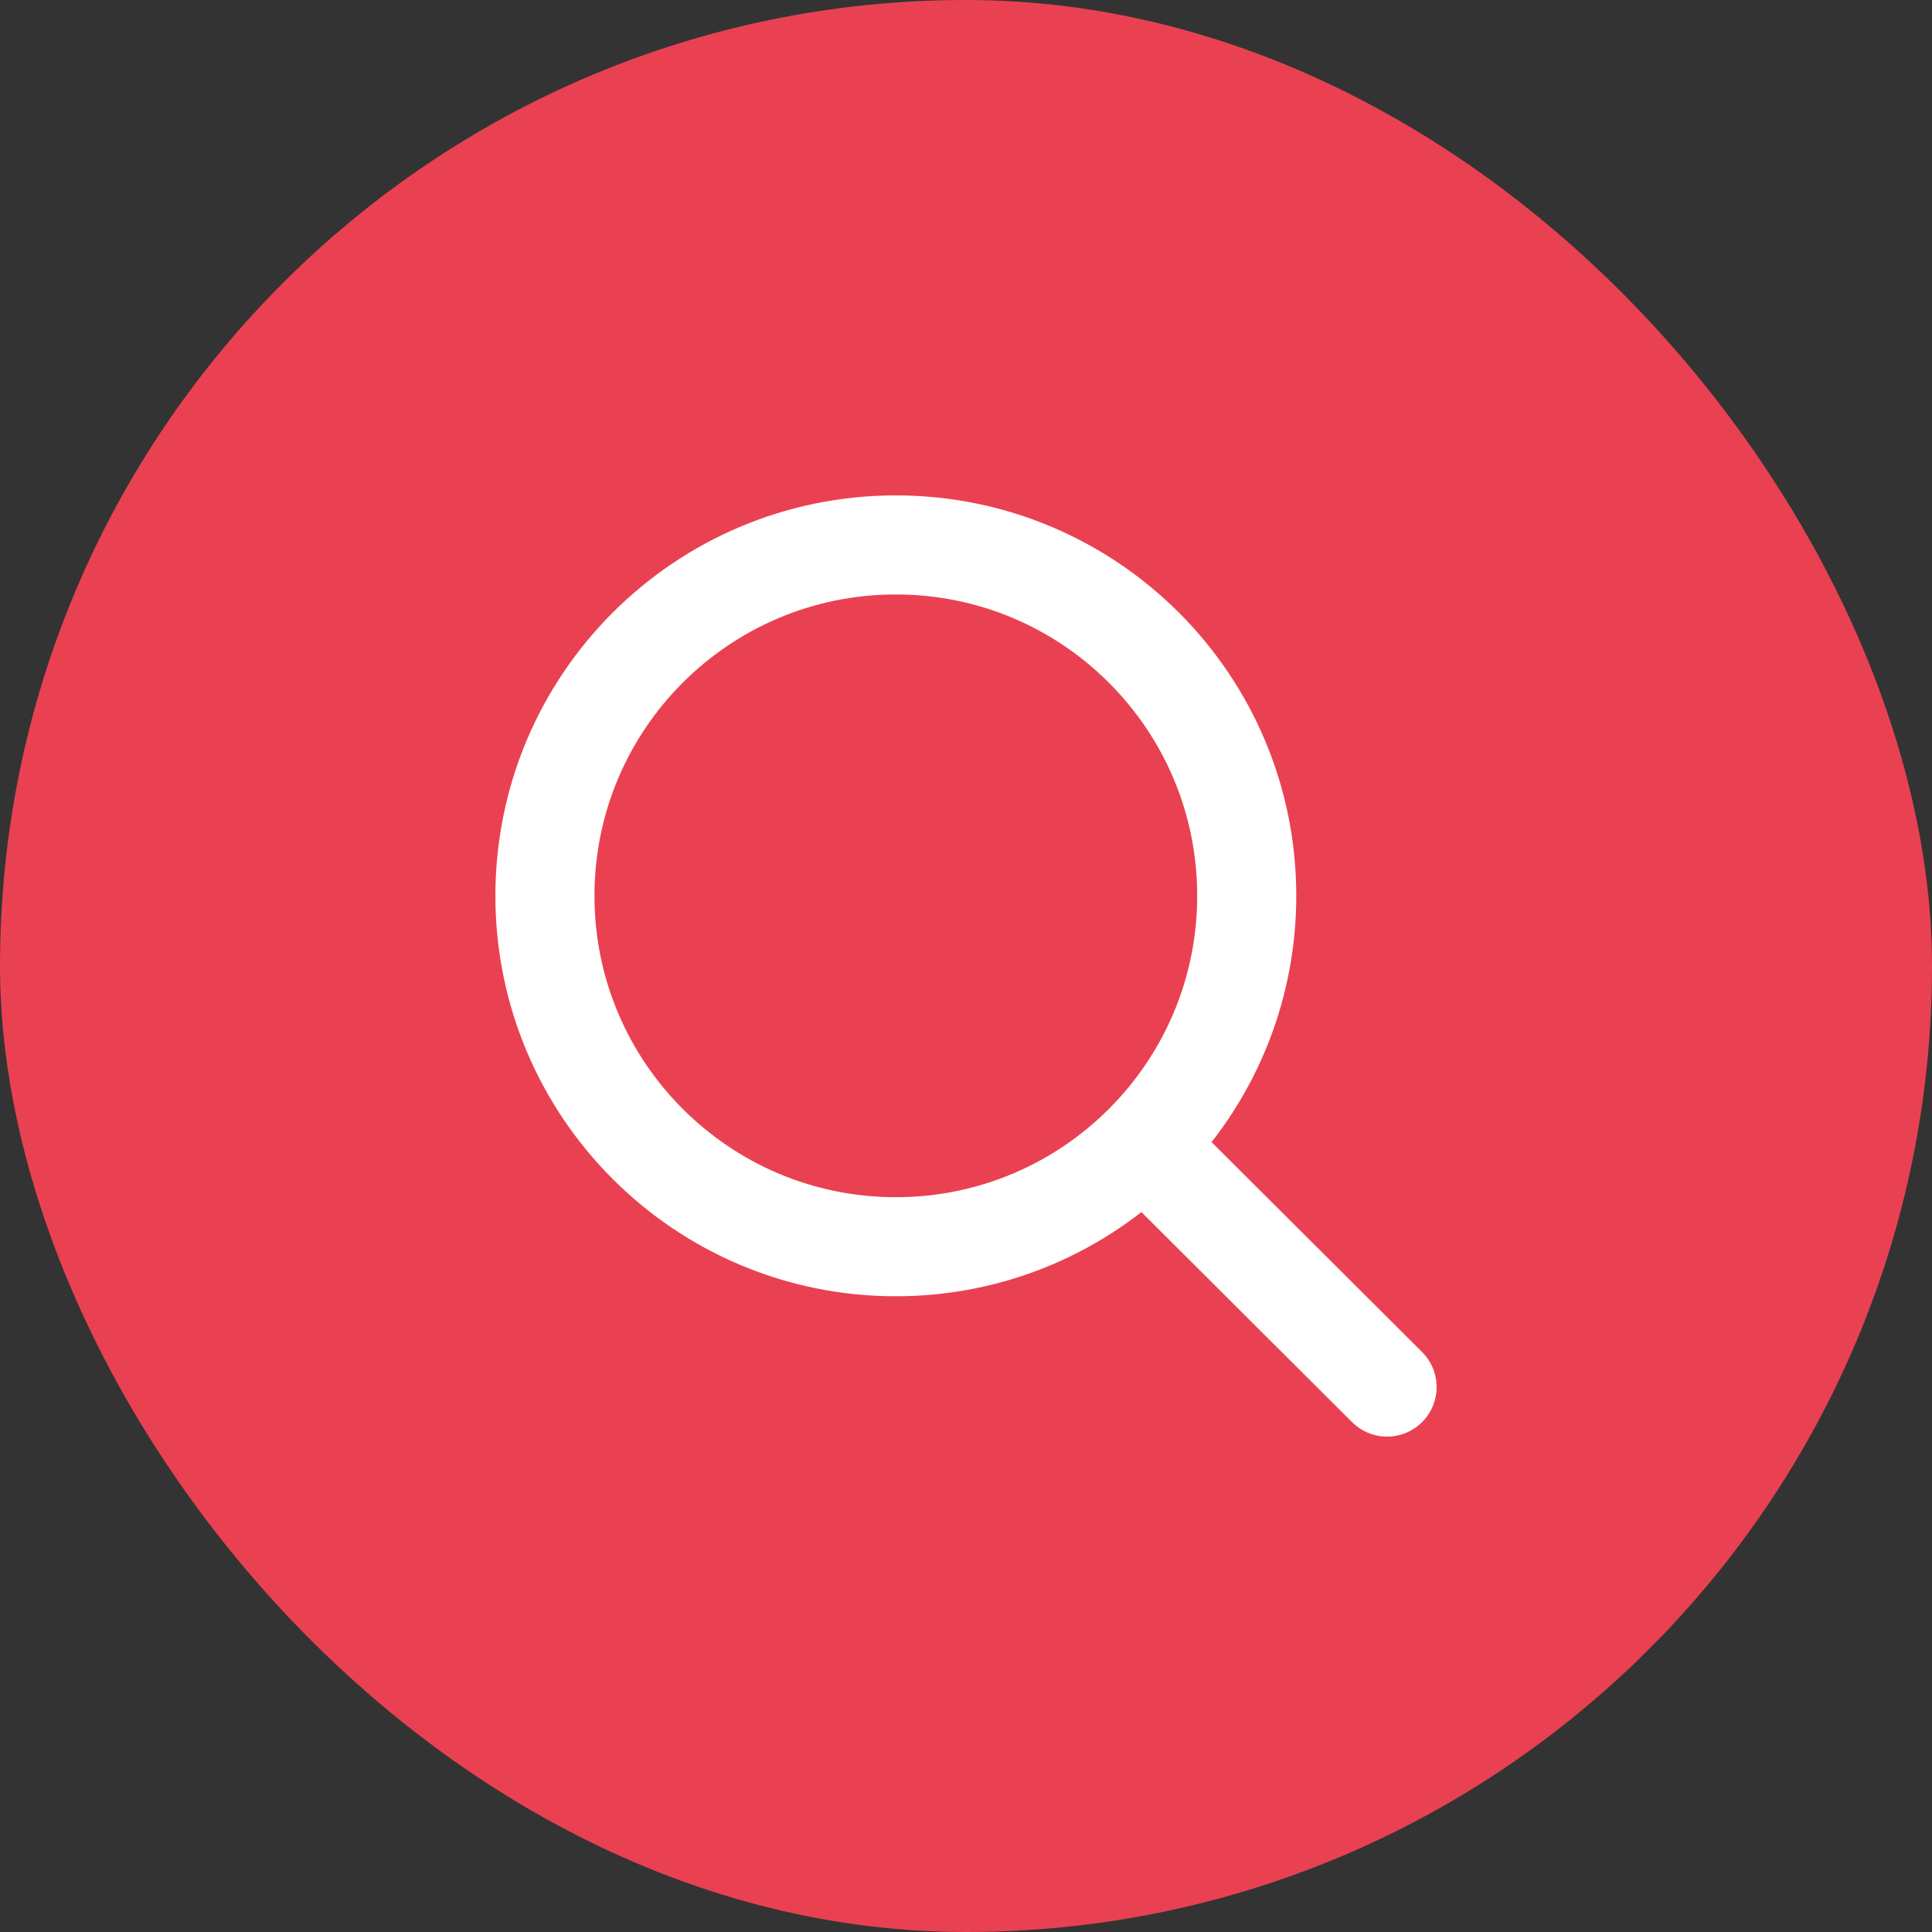
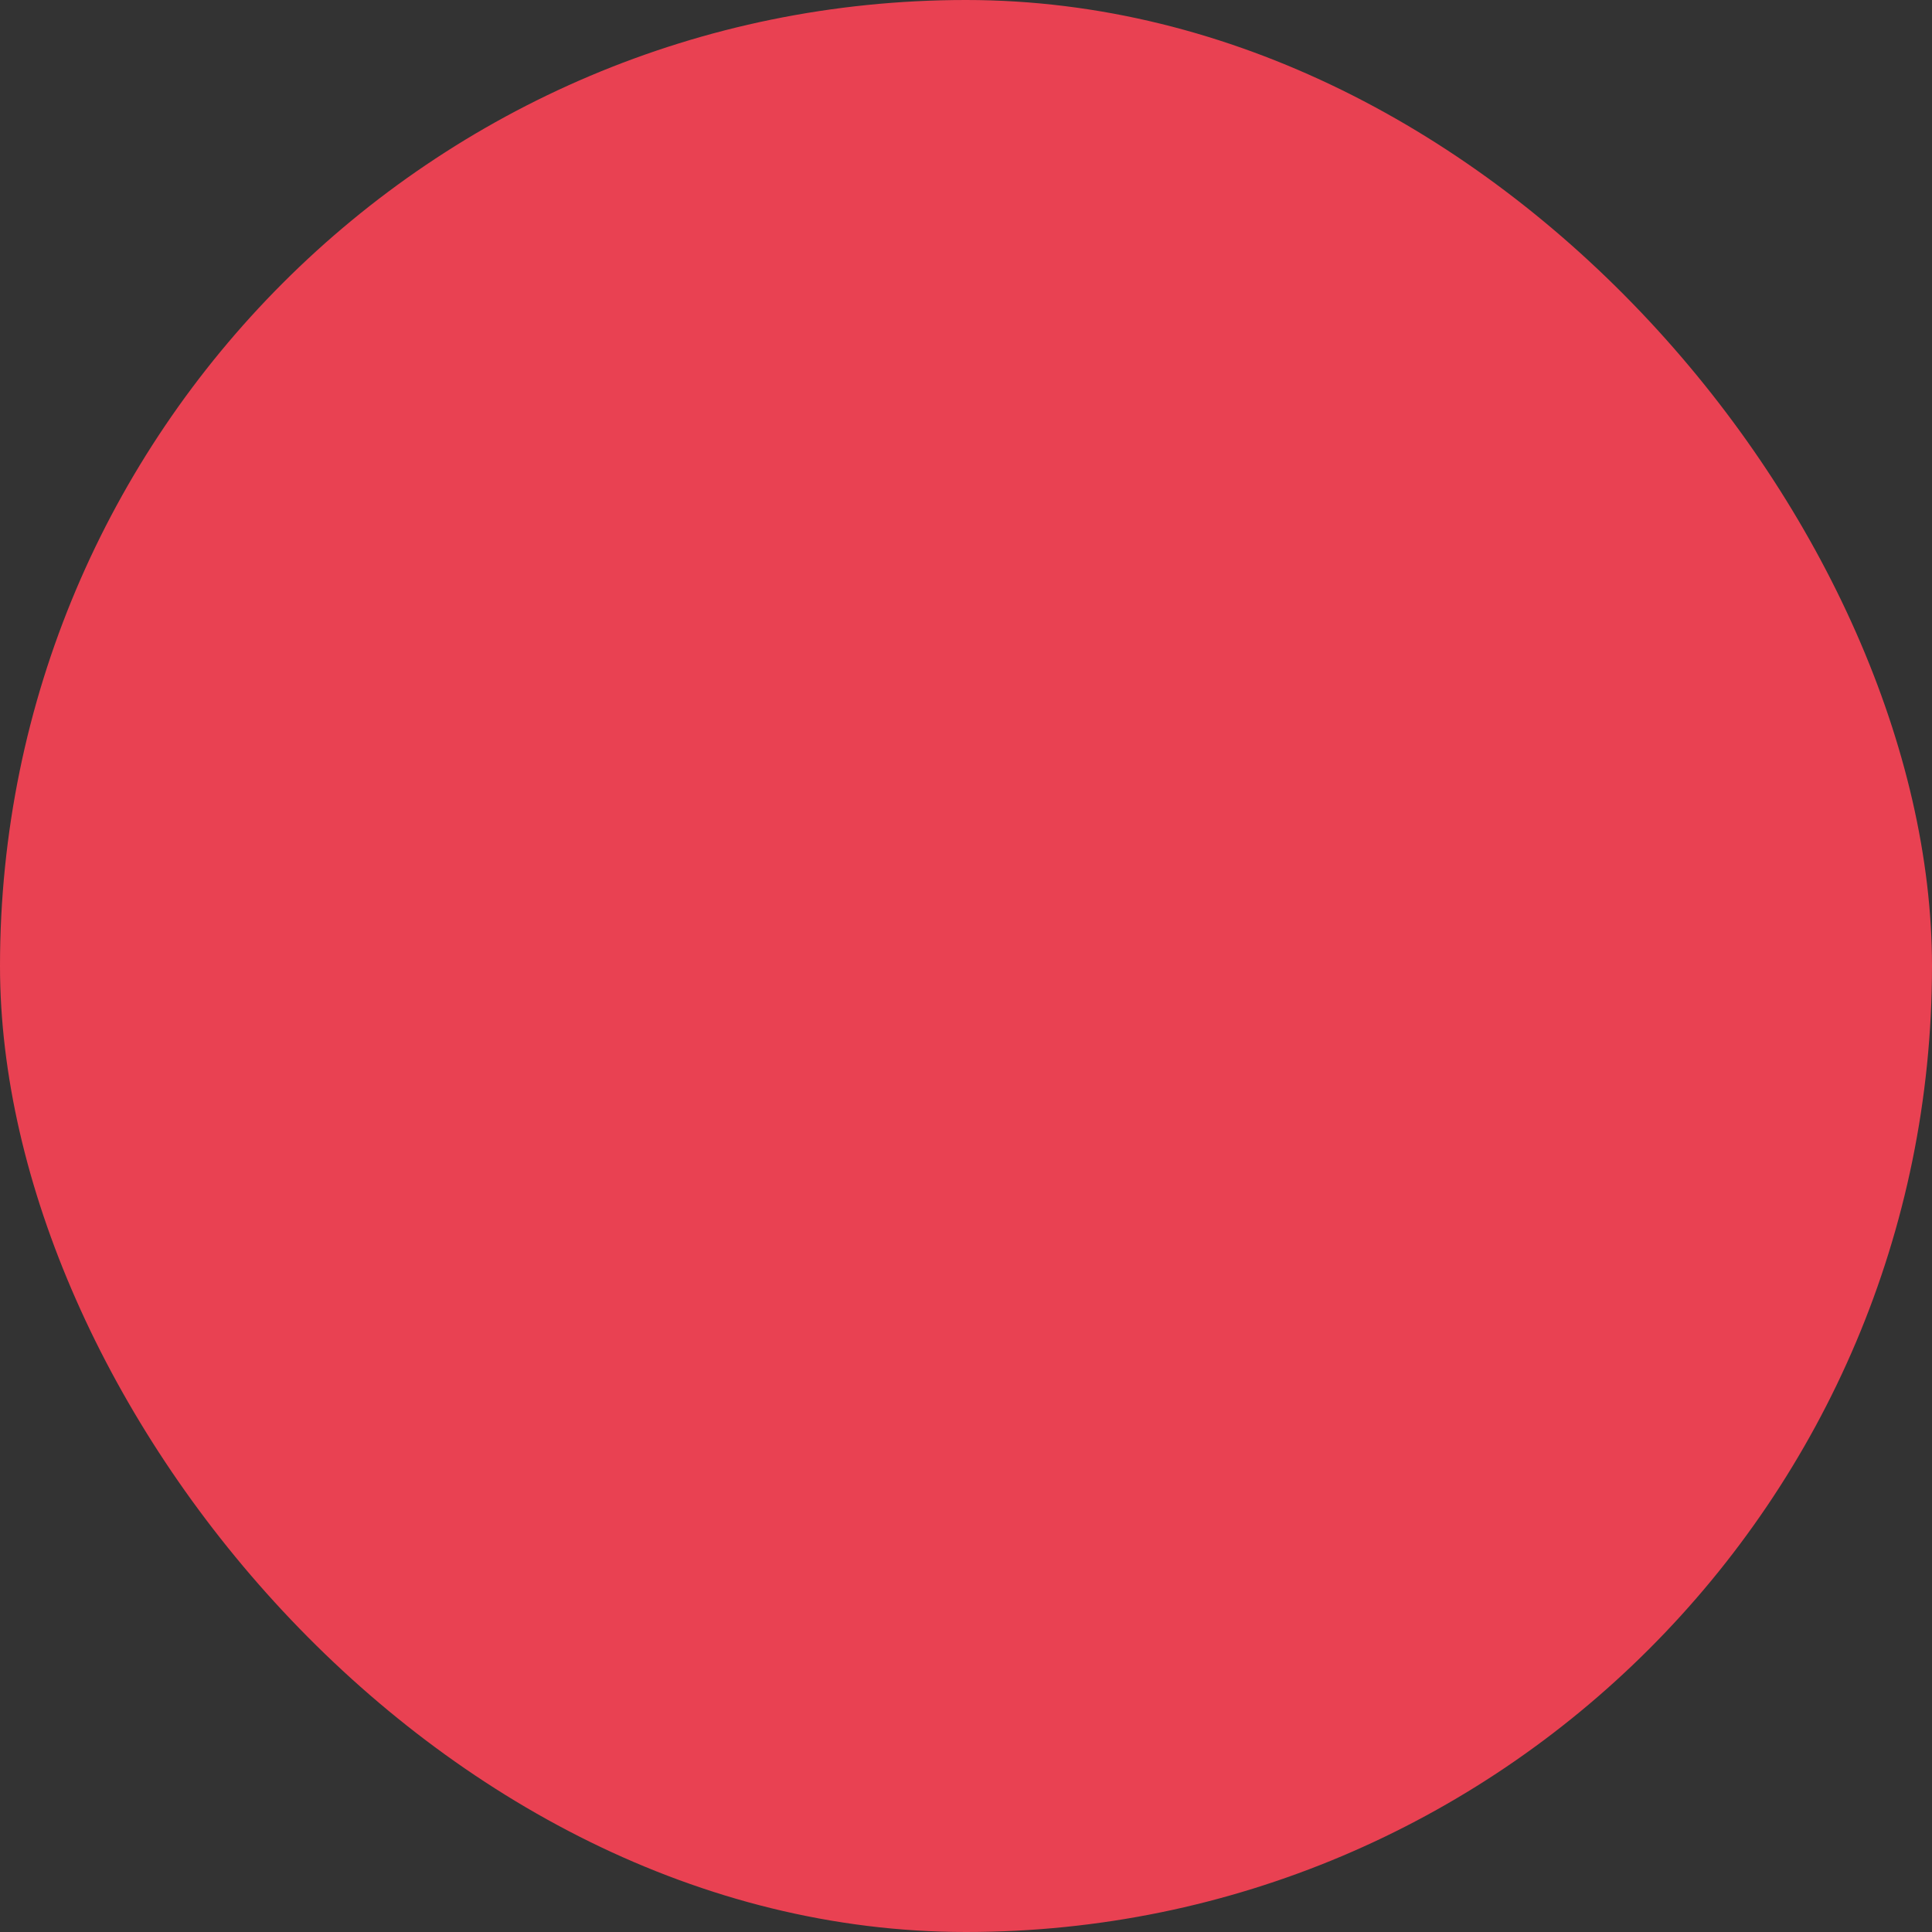
<svg xmlns="http://www.w3.org/2000/svg" width="39" height="39" viewBox="0 0 39 39" fill="none">
  <rect x="0" y="0" width="39" height="39" fill="#333333" stroke="none" />
  <rect width="39" height="39" rx="19.5" fill="#E94152" />
-   <path d="M23.085 23.099L28 28M25.167 18.083C25.167 21.995 21.995 25.167 18.083 25.167C14.171 25.167 11 21.995 11 18.083C11 14.171 14.171 11 18.083 11C21.995 11 25.167 14.171 25.167 18.083Z" stroke="white" stroke-width="2" stroke-linecap="round" stroke-linejoin="round" />
</svg>